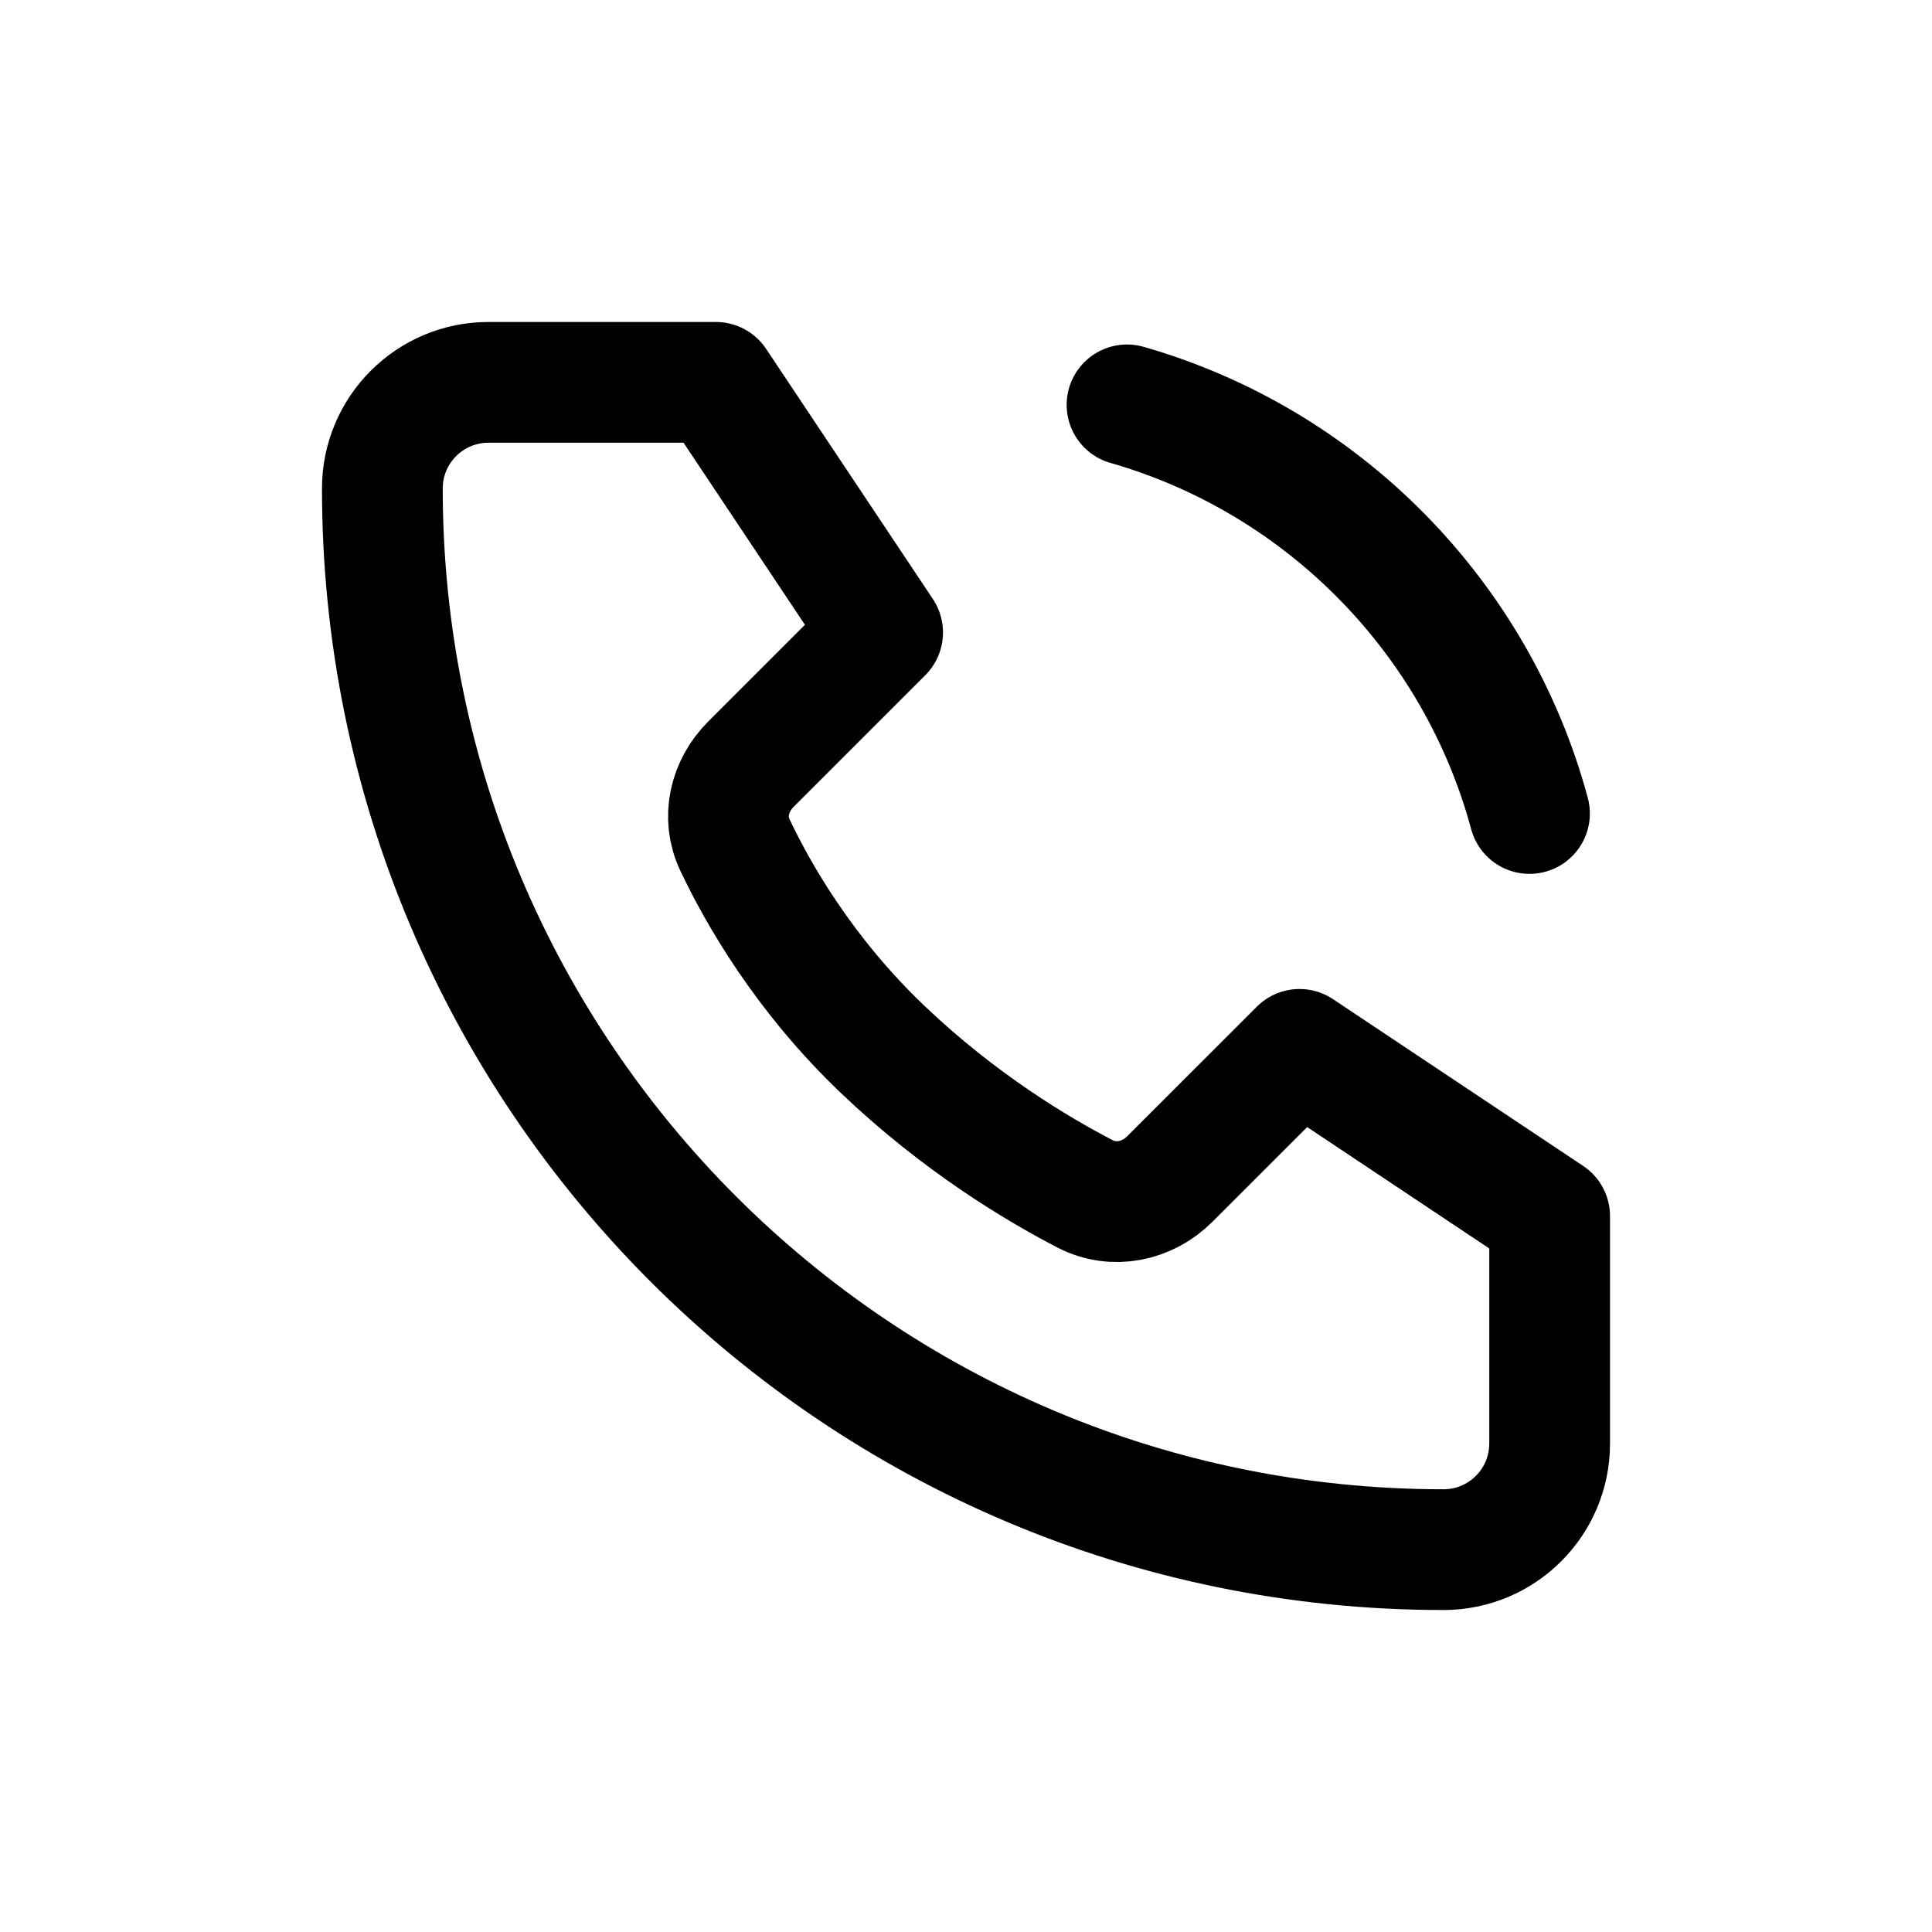
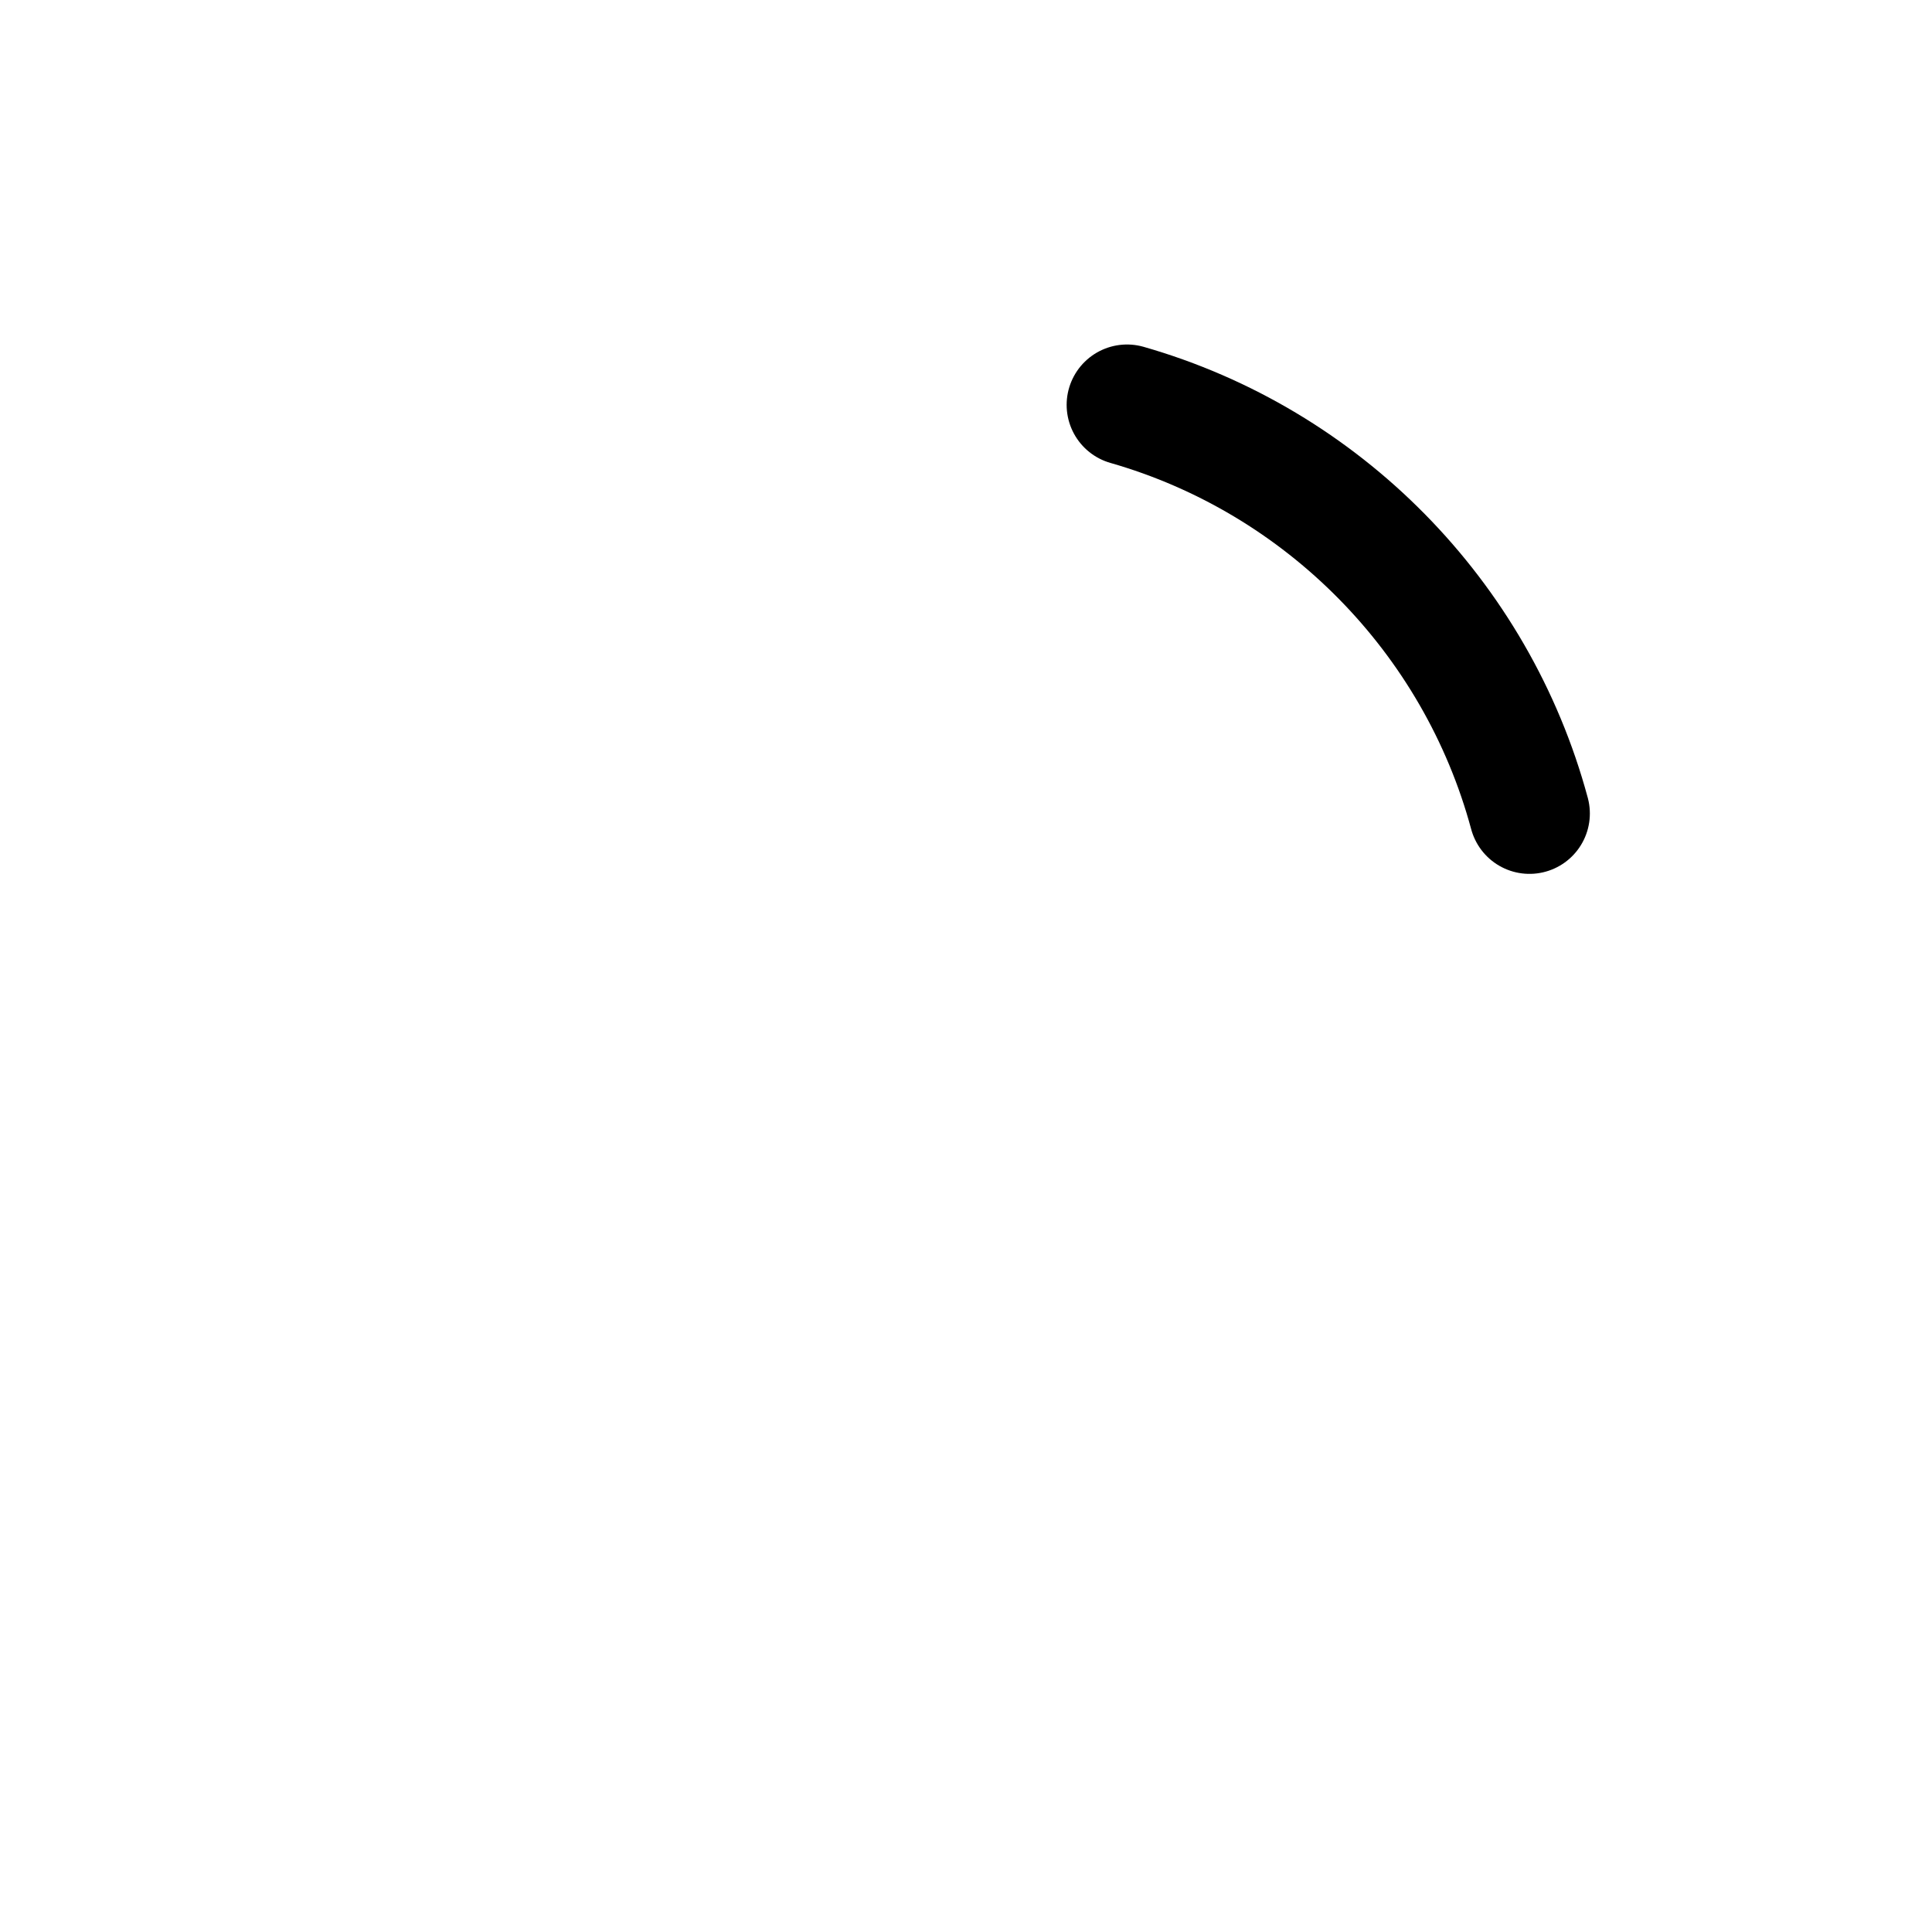
<svg xmlns="http://www.w3.org/2000/svg" width="32" height="32" viewBox="0 0 32 32" fill="none">
-   <path d="M11.857 6.333H8.091C7.12 6.333 6.333 7.12 6.333 8.091C6.333 17.798 14.202 25.667 23.909 25.667C24.88 25.667 25.667 24.88 25.667 23.909V20.143L21.524 17.381L19.375 19.529C19.003 19.902 18.445 20.018 17.976 19.776C17.181 19.365 15.891 18.594 14.619 17.381C13.317 16.139 12.554 14.802 12.171 13.992C11.956 13.538 12.081 13.015 12.435 12.66L14.619 10.476L11.857 6.333Z" stroke="black" stroke-width="2" stroke-linecap="round" stroke-linejoin="round" />
  <path d="M18.667 6.706C21.908 7.634 24.453 10.213 25.333 13.474" stroke="black" stroke-width="2" stroke-linecap="round" stroke-linejoin="round" />
</svg>